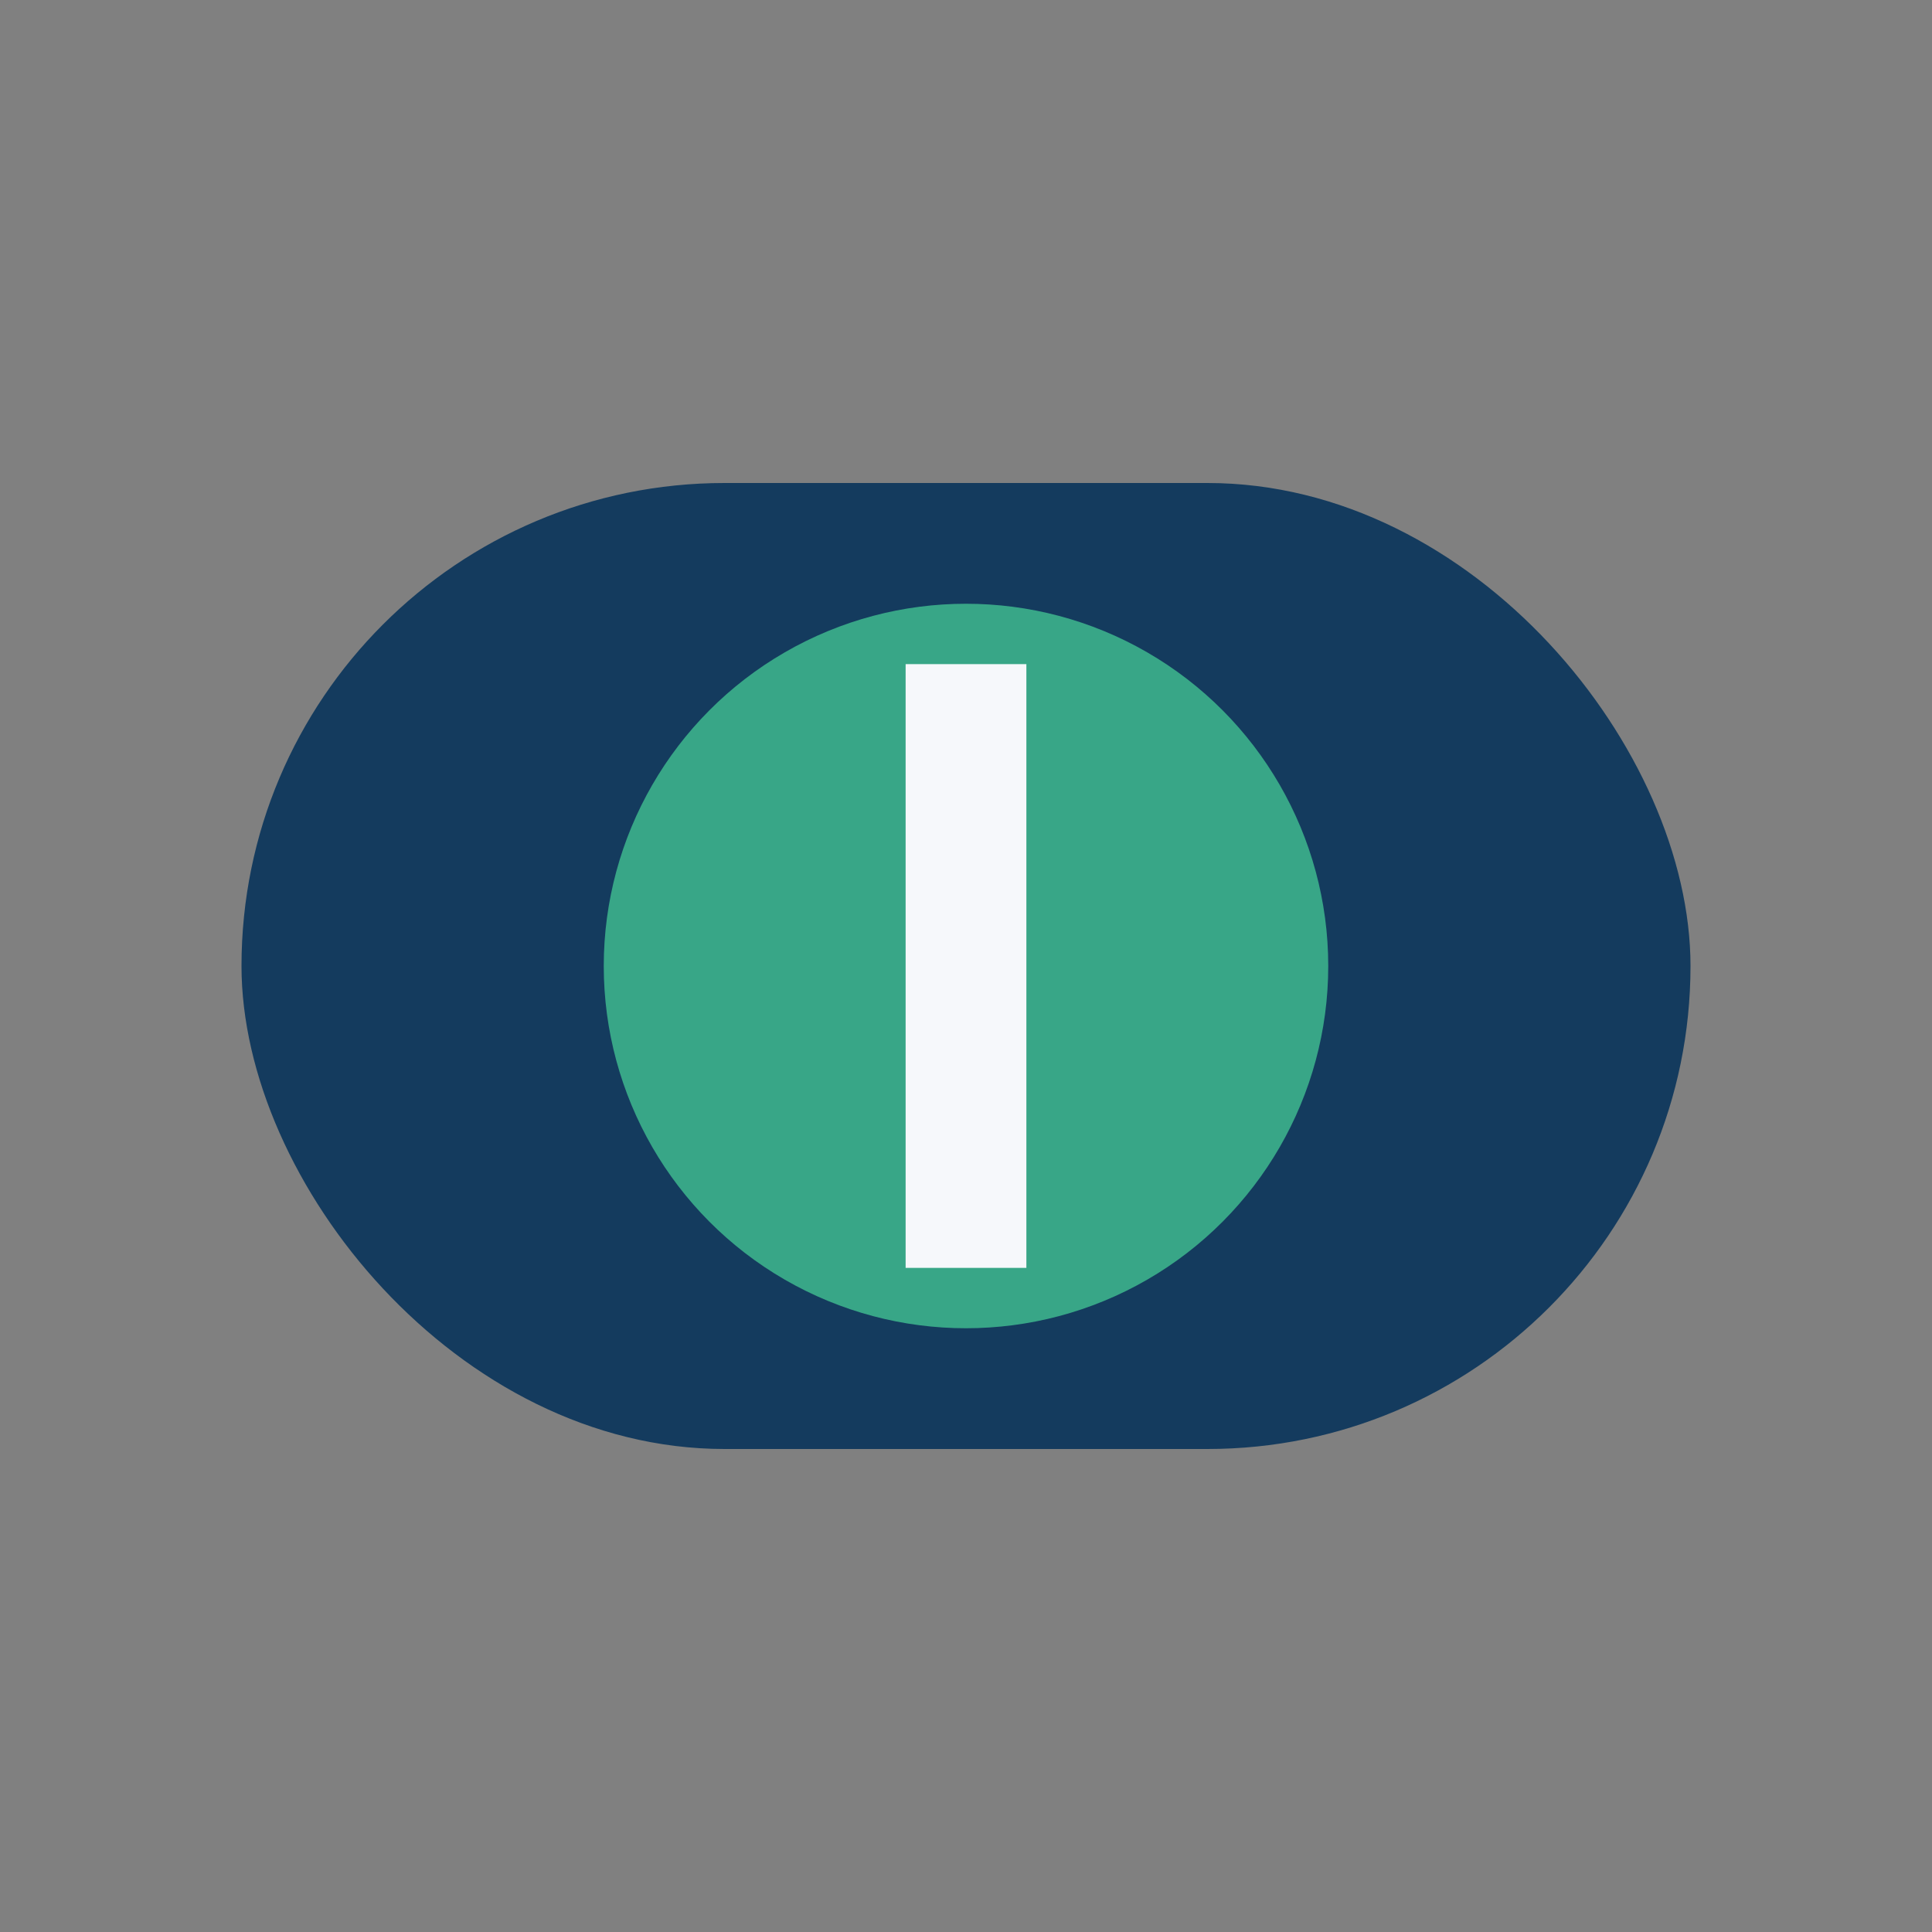
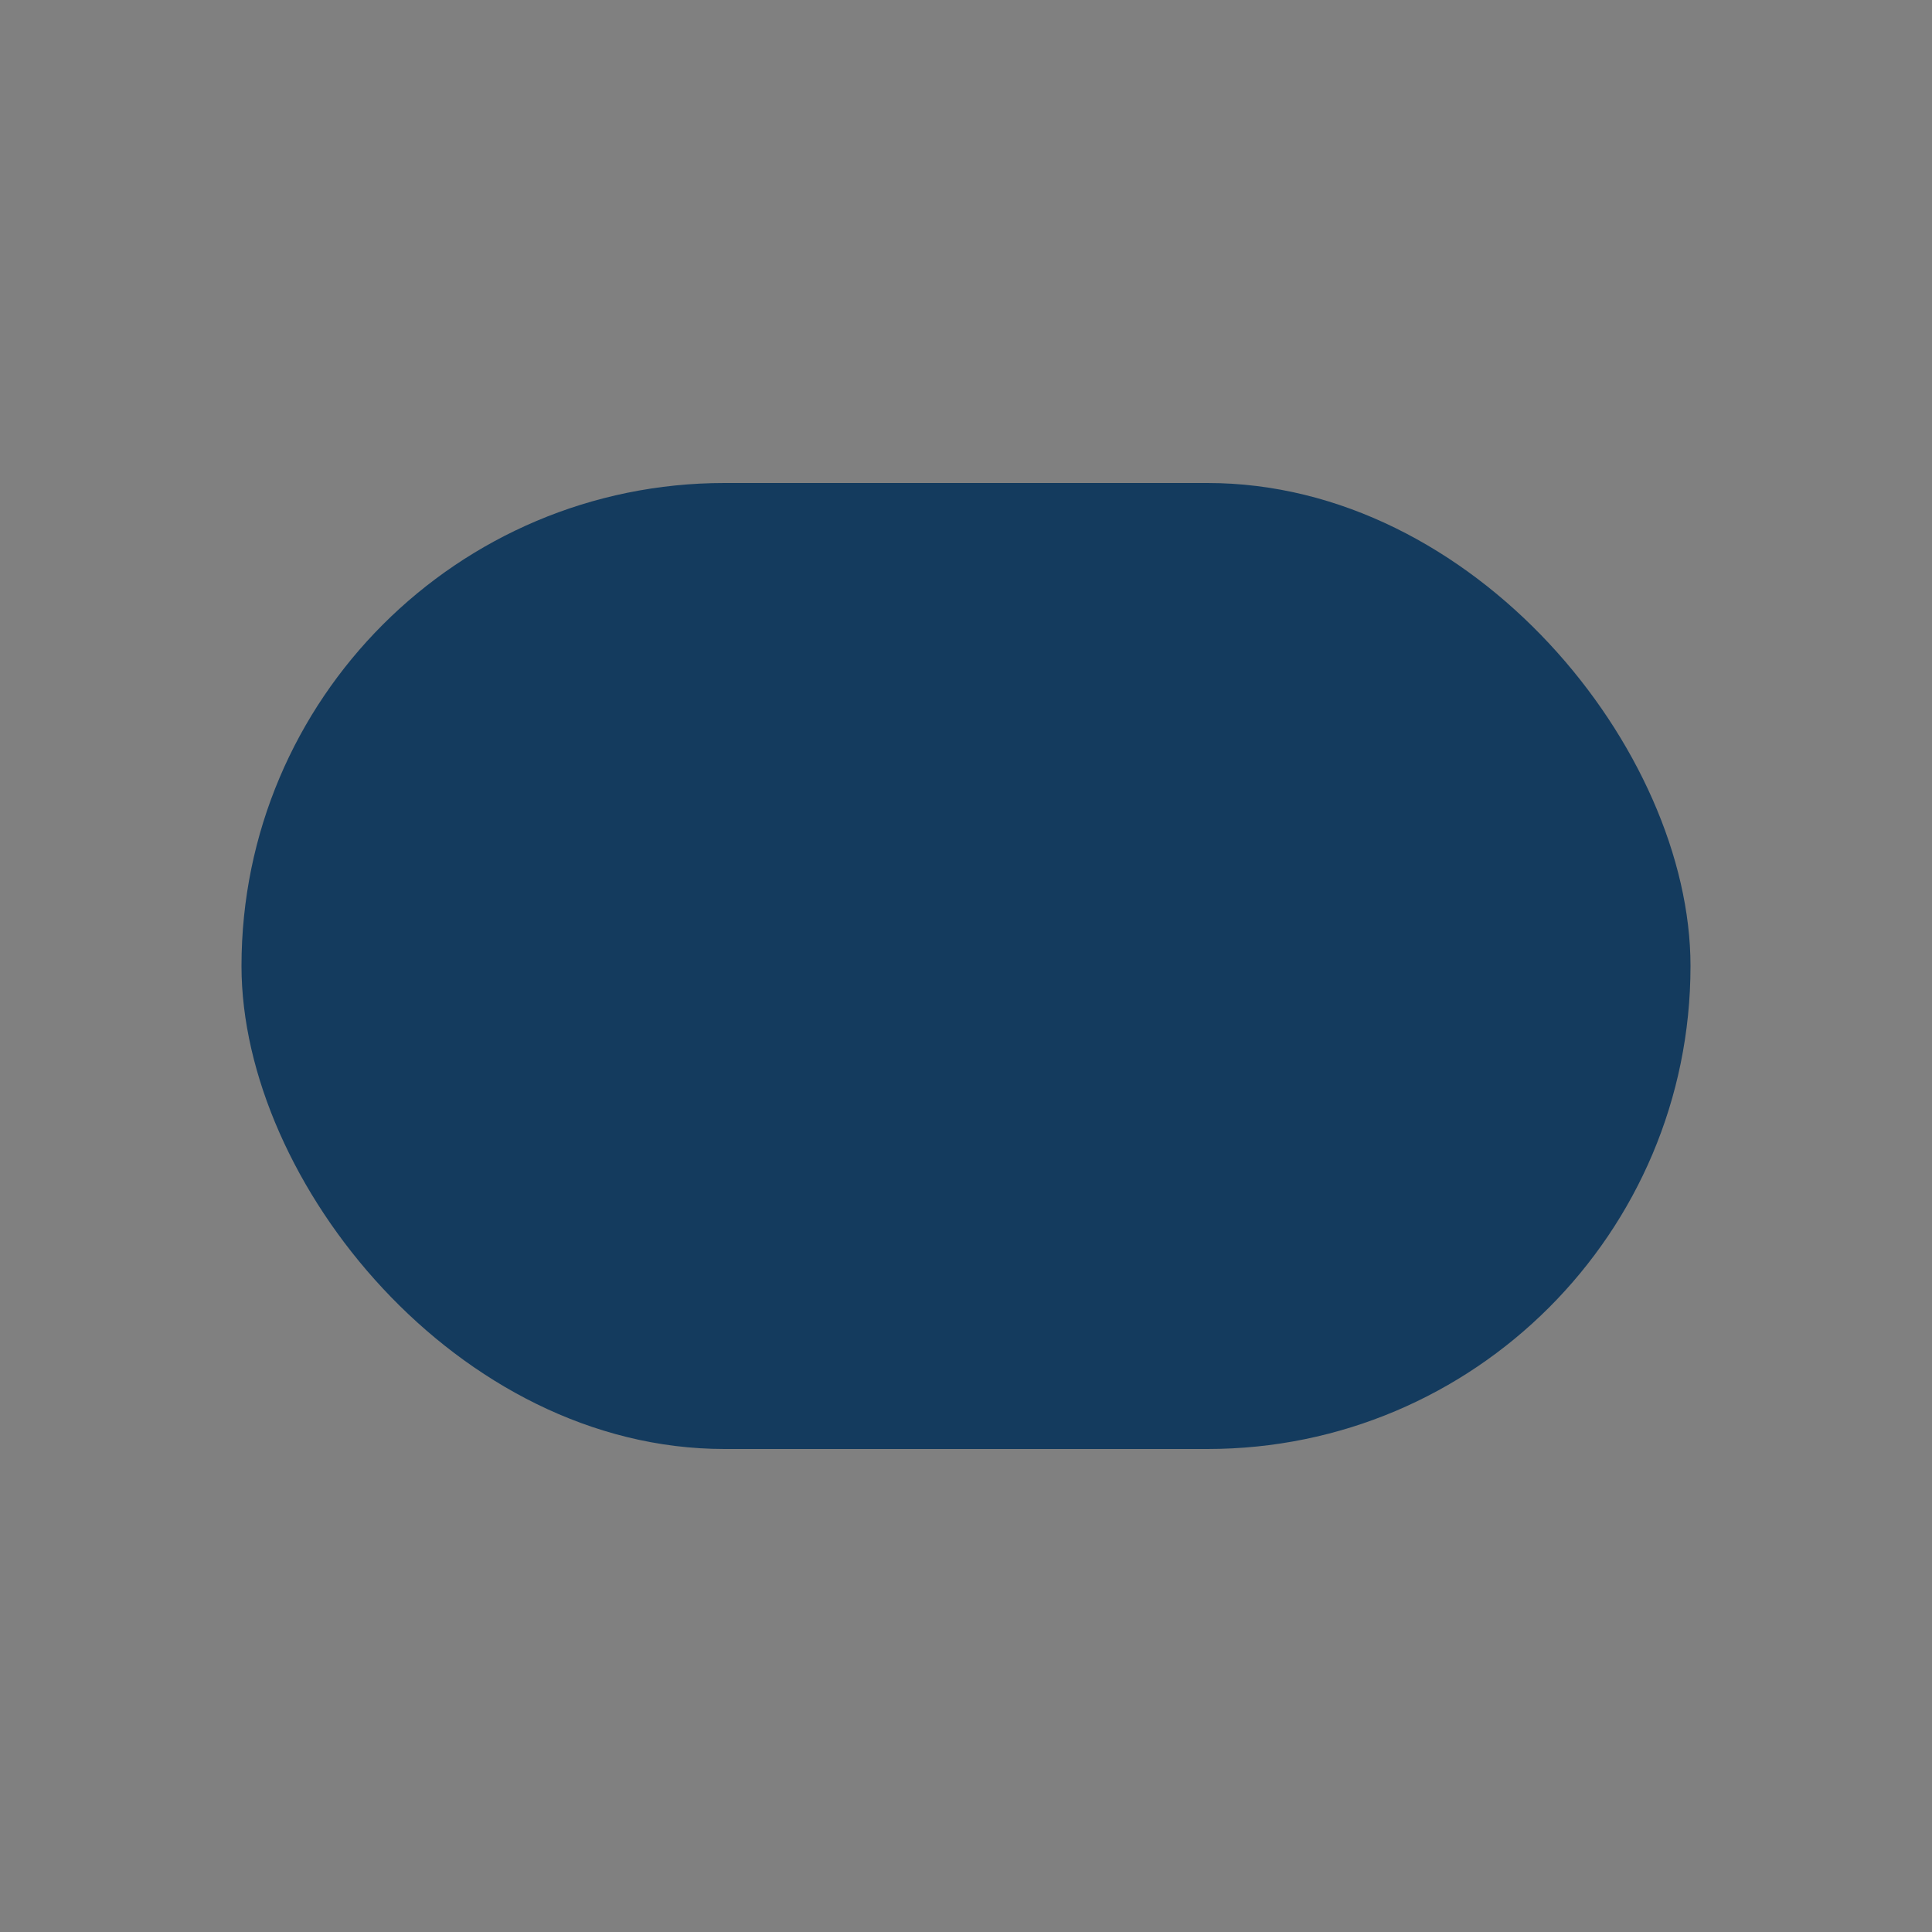
<svg xmlns="http://www.w3.org/2000/svg" width="32" height="32" viewBox="0 0 32 32">
  <rect x="0" y="0" width="32" height="32" fill="#808080" stroke="none" />
  <rect x="4" y="8" width="24" height="16" rx="8" fill="#143B5E" />
-   <circle cx="16" cy="16" r="6" fill="#38A687" />
-   <path d="M16 11v10" stroke="#F6F8FB" stroke-width="2" />
</svg>